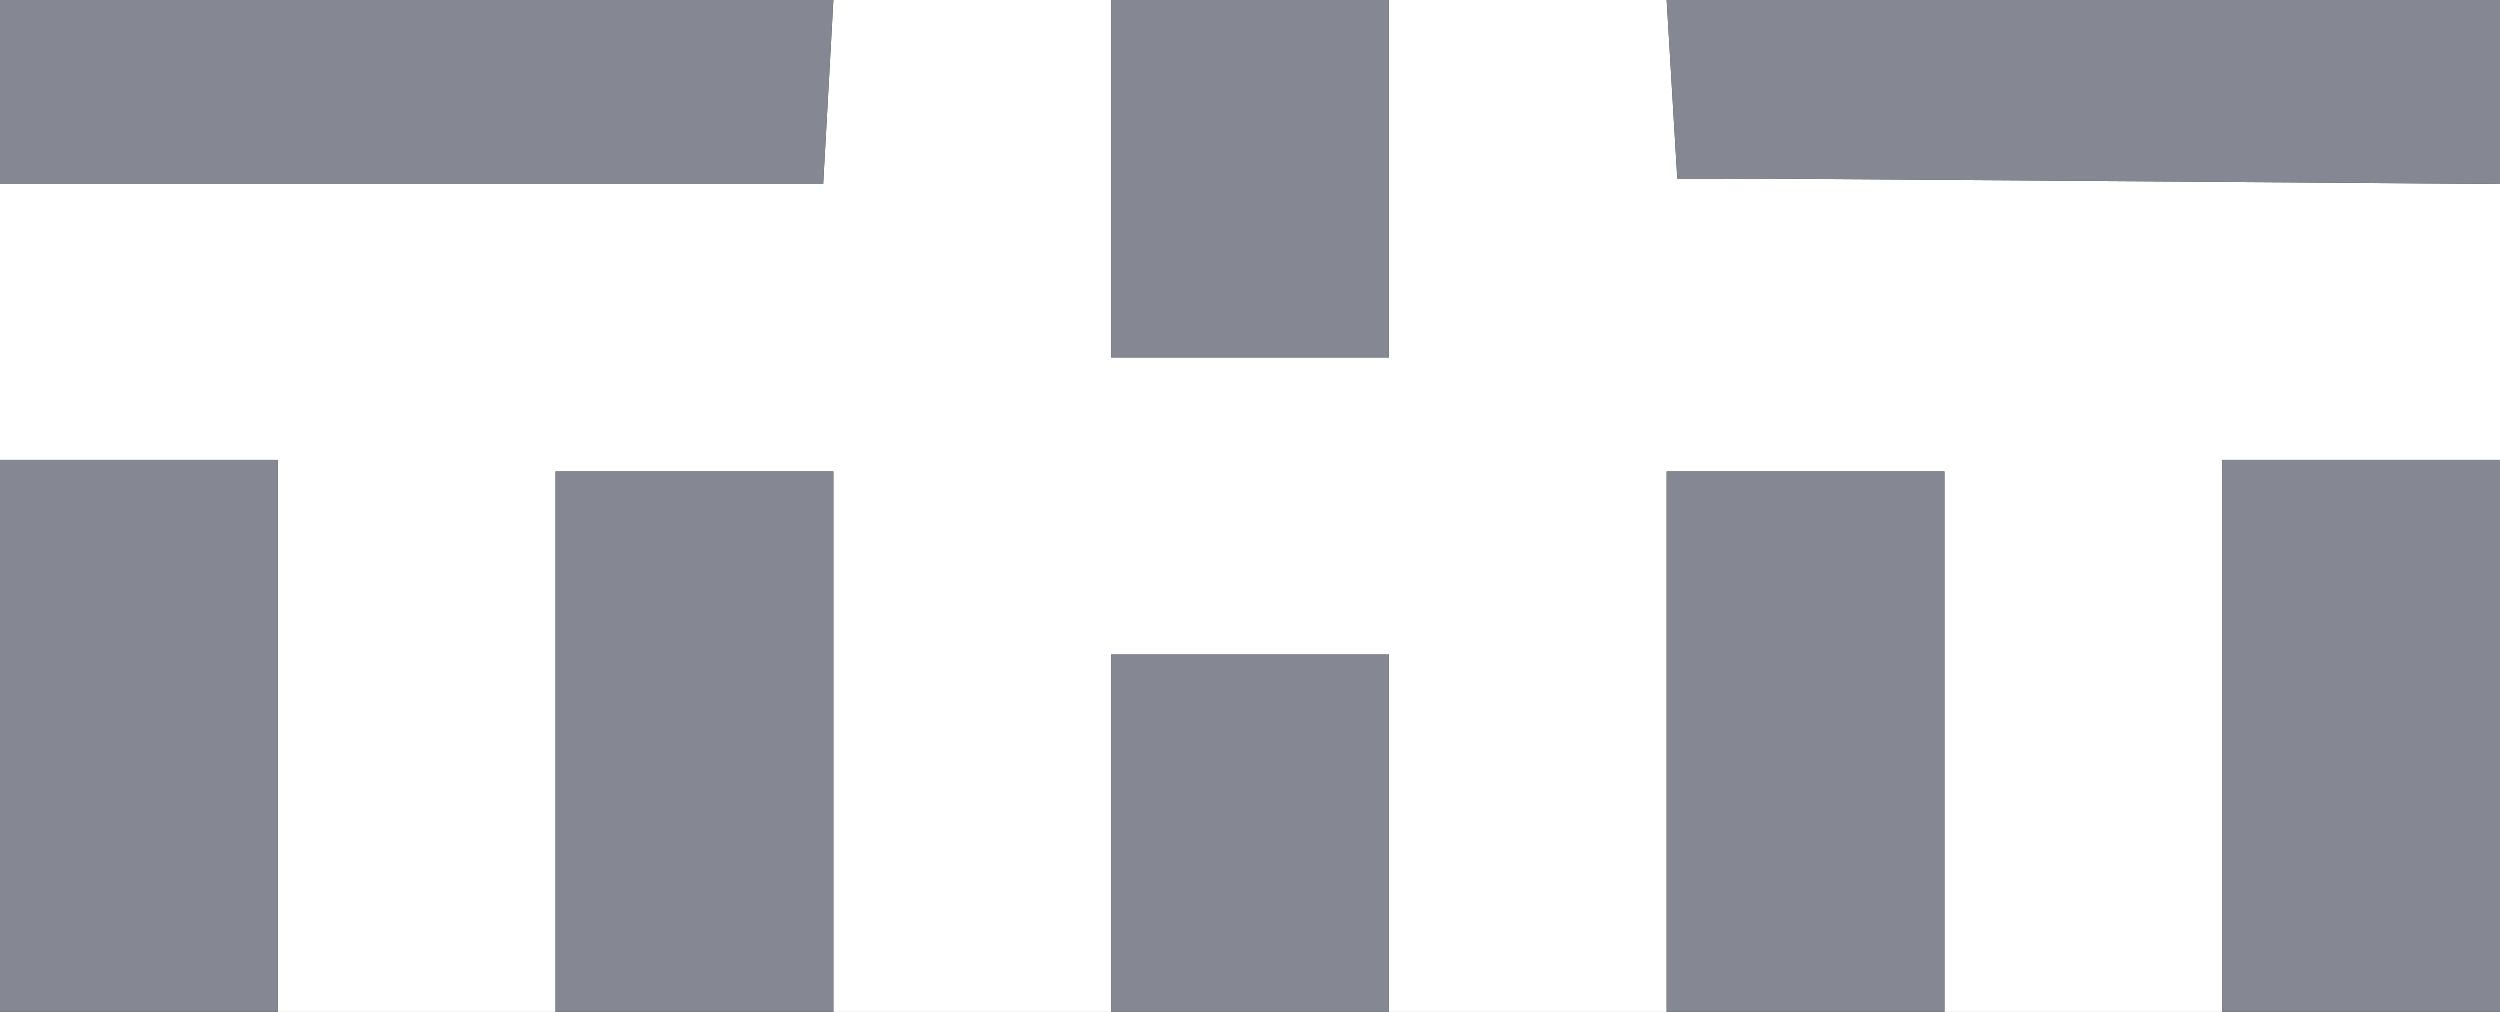
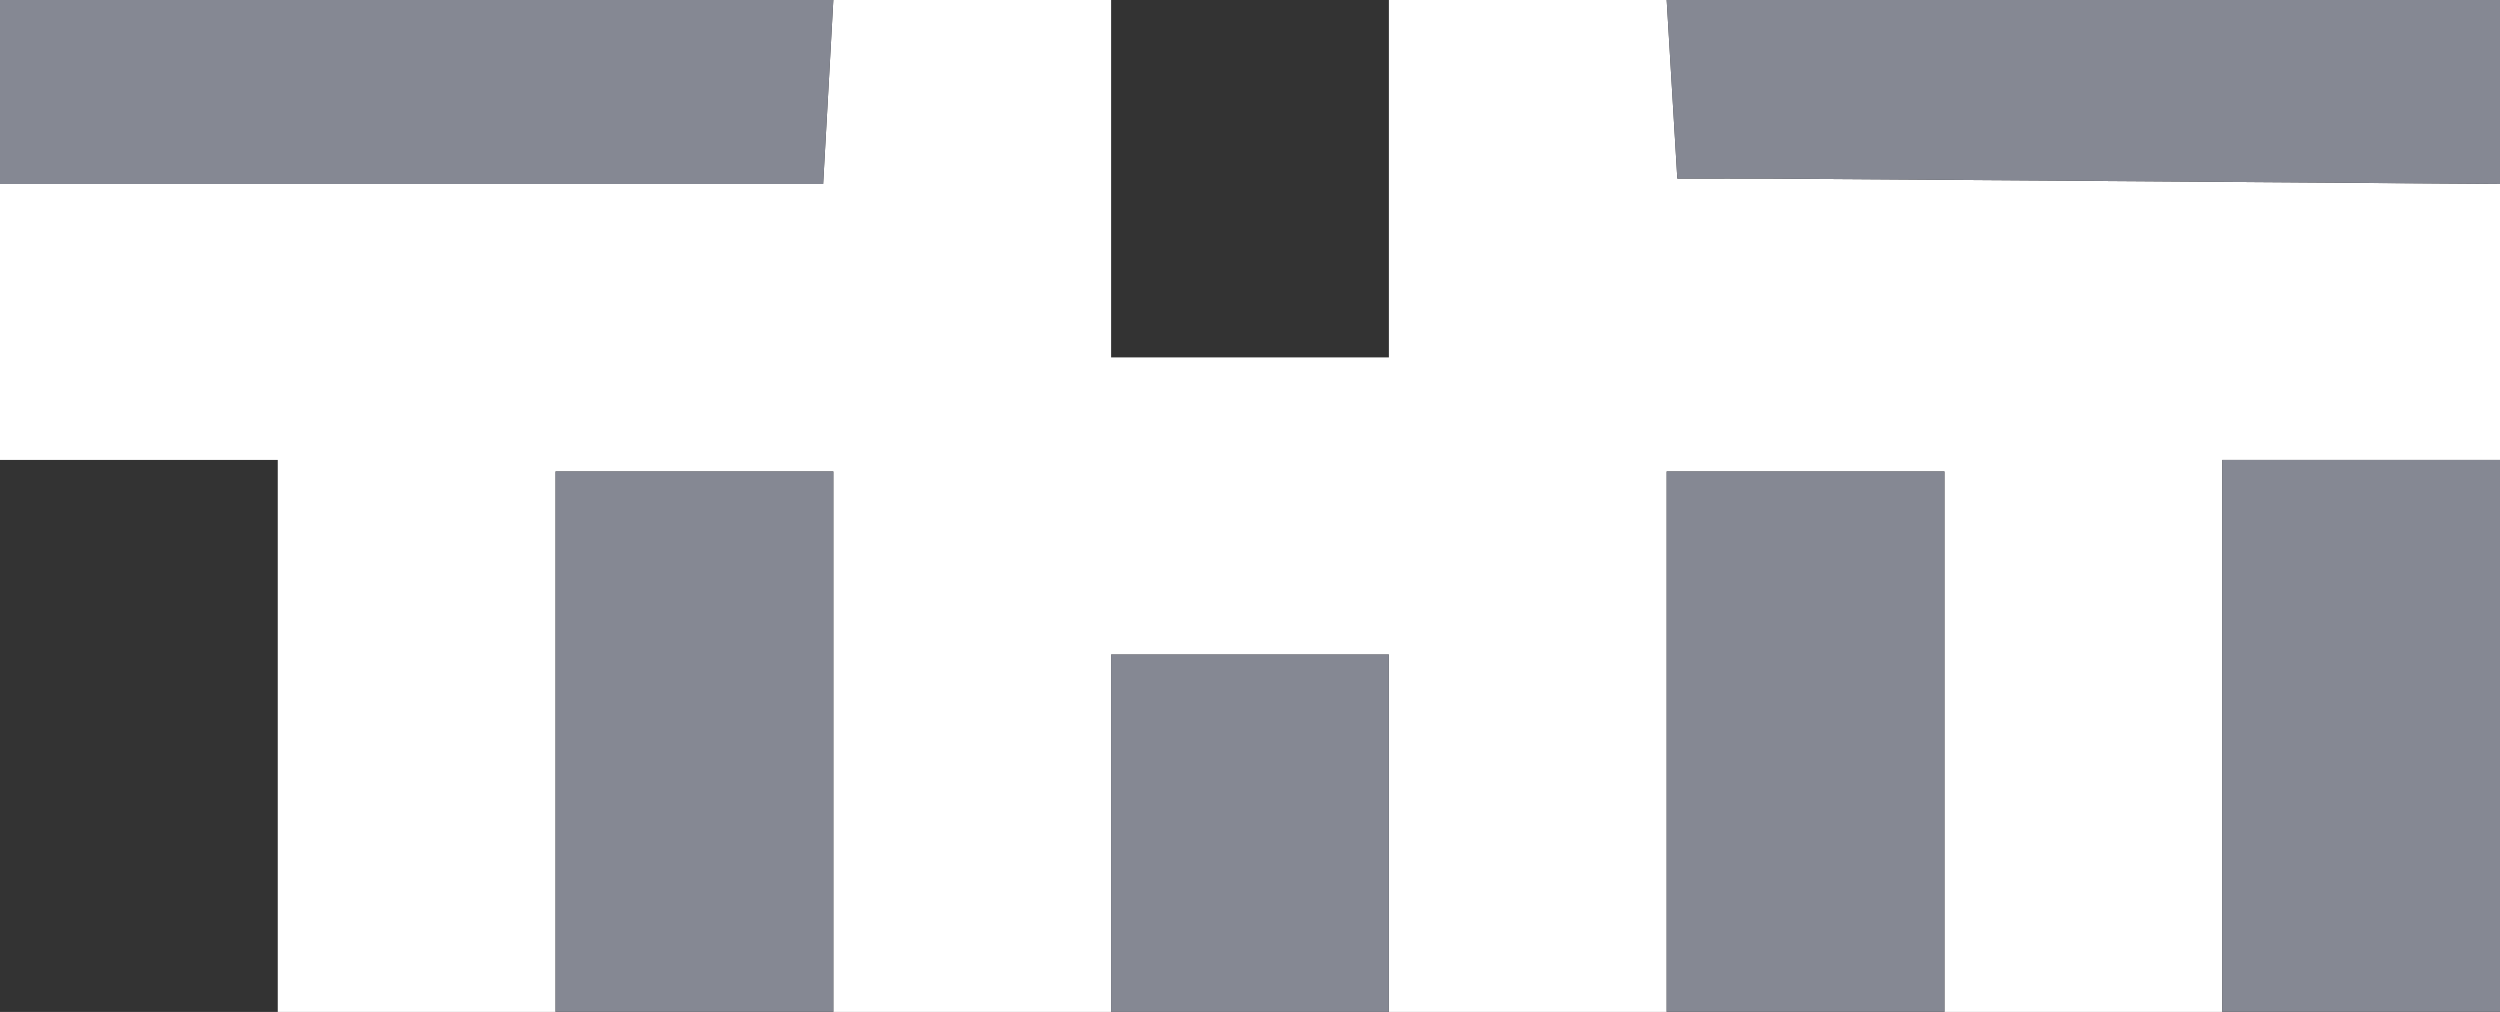
<svg xmlns="http://www.w3.org/2000/svg" width="84" height="34" viewBox="0 0 84 34" fill="none">
  <rect x="0" y="0" width="84" height="34" fill="#333333" stroke="none" />
  <g clip-path="url(#clip0)">
    <path d="M56 34C52.889 34 49.778 34 46.667 34C46.667 30.002 46.667 26.005 46.667 21.992C43.338 21.992 40.47 21.992 37.333 21.992C37.333 26.134 37.333 30.069 37.333 34C34.222 34 31.111 34 28 34C28 27.952 28 21.904 28 15.841C24.635 15.841 21.84 15.841 18.667 15.841C18.667 22.028 18.667 28.014 18.667 34C15.556 34 12.444 34 9.333 34C9.333 27.947 9.333 21.899 9.333 15.454C5.839 15.454 2.919 15.454 0 15.454C0 12.364 0 9.273 0 6.182C9.214 6.182 18.428 6.182 27.658 6.182C27.798 3.719 27.896 1.86 28 0C31.111 0 34.222 0 37.333 0C37.333 3.998 37.333 7.995 37.333 12.008C40.662 12.008 43.53 12.008 46.667 12.008C46.667 7.866 46.667 3.936 46.667 0C49.778 0 52.889 0 56 0C56.114 1.922 56.228 3.843 56.358 6.002C57.556 6.002 58.567 5.996 59.578 6.002C67.719 6.058 75.859 6.12 84 6.182C84 9.273 84 12.364 84 15.454C81.019 15.454 78.037 15.454 74.667 15.454C74.667 22.023 74.667 28.009 74.667 34C71.556 34 68.444 34 65.333 34C65.333 27.952 65.333 21.904 65.333 15.841C61.968 15.841 59.173 15.841 56 15.841C56 22.028 56 28.014 56 34Z" fill="white" />
-     <path d="M28 0C27.896 1.86 27.798 3.719 27.658 6.182C18.428 6.182 9.214 6.182 0 6.182C0 4.121 0 2.061 0 0C9.333 0 18.667 0 28 0Z" fill="#858893" />
+     <path d="M28 0C27.896 1.86 27.798 3.719 27.658 6.182C18.428 6.182 9.214 6.182 0 6.182C0 4.121 0 2.061 0 0Z" fill="#858893" />
    <path d="M84 6.182C75.859 6.12 67.719 6.058 59.578 6.002C58.567 5.996 57.556 6.002 56.358 6.002C56.228 3.843 56.114 1.922 56 0C65.334 0 74.667 0 84 0C84 2.061 84 4.121 84 6.182Z" fill="#858893" />
-     <path d="M0 15.453C2.919 15.453 5.839 15.453 9.333 15.453C9.333 21.898 9.333 27.945 9.333 33.999C6.222 33.999 3.111 33.999 0 33.999C0 27.817 0 21.635 0 15.453Z" fill="#858893" />
    <path d="M18.667 33.999C18.667 28.013 18.667 22.027 18.667 15.84C21.84 15.84 24.635 15.84 28 15.84C28 21.903 28 27.951 28 33.999C24.889 33.999 21.778 33.999 18.667 33.999Z" fill="#858893" />
    <path d="M56 33.999C56 28.013 56 22.027 56 15.84C59.173 15.84 61.968 15.84 65.333 15.84C65.333 21.903 65.333 27.951 65.333 33.999C62.222 33.999 59.111 33.999 56 33.999Z" fill="#858893" />
    <path d="M74.668 33.999C74.668 28.007 74.668 22.021 74.668 15.453C78.038 15.453 81.02 15.453 84.001 15.453C84.001 21.635 84.001 27.817 84.001 33.999C80.89 33.999 77.779 33.999 74.668 33.999Z" fill="#858893" />
-     <path d="M46.666 0C46.666 3.936 46.666 7.866 46.666 12.008C43.529 12.008 40.662 12.008 37.333 12.008C37.333 7.99 37.333 3.998 37.333 0C40.444 0 43.555 0 46.666 0Z" fill="#858893" />
    <path d="M37.333 34C37.333 30.064 37.333 26.134 37.333 21.992C40.47 21.992 43.337 21.992 46.666 21.992C46.666 26.01 46.666 30.002 46.666 34C43.555 34 40.444 34 37.333 34Z" fill="#858893" />
  </g>
  <defs>
    <clipPath id="clip0">
      <rect width="84" height="34" fill="white" />
    </clipPath>
  </defs>
</svg>